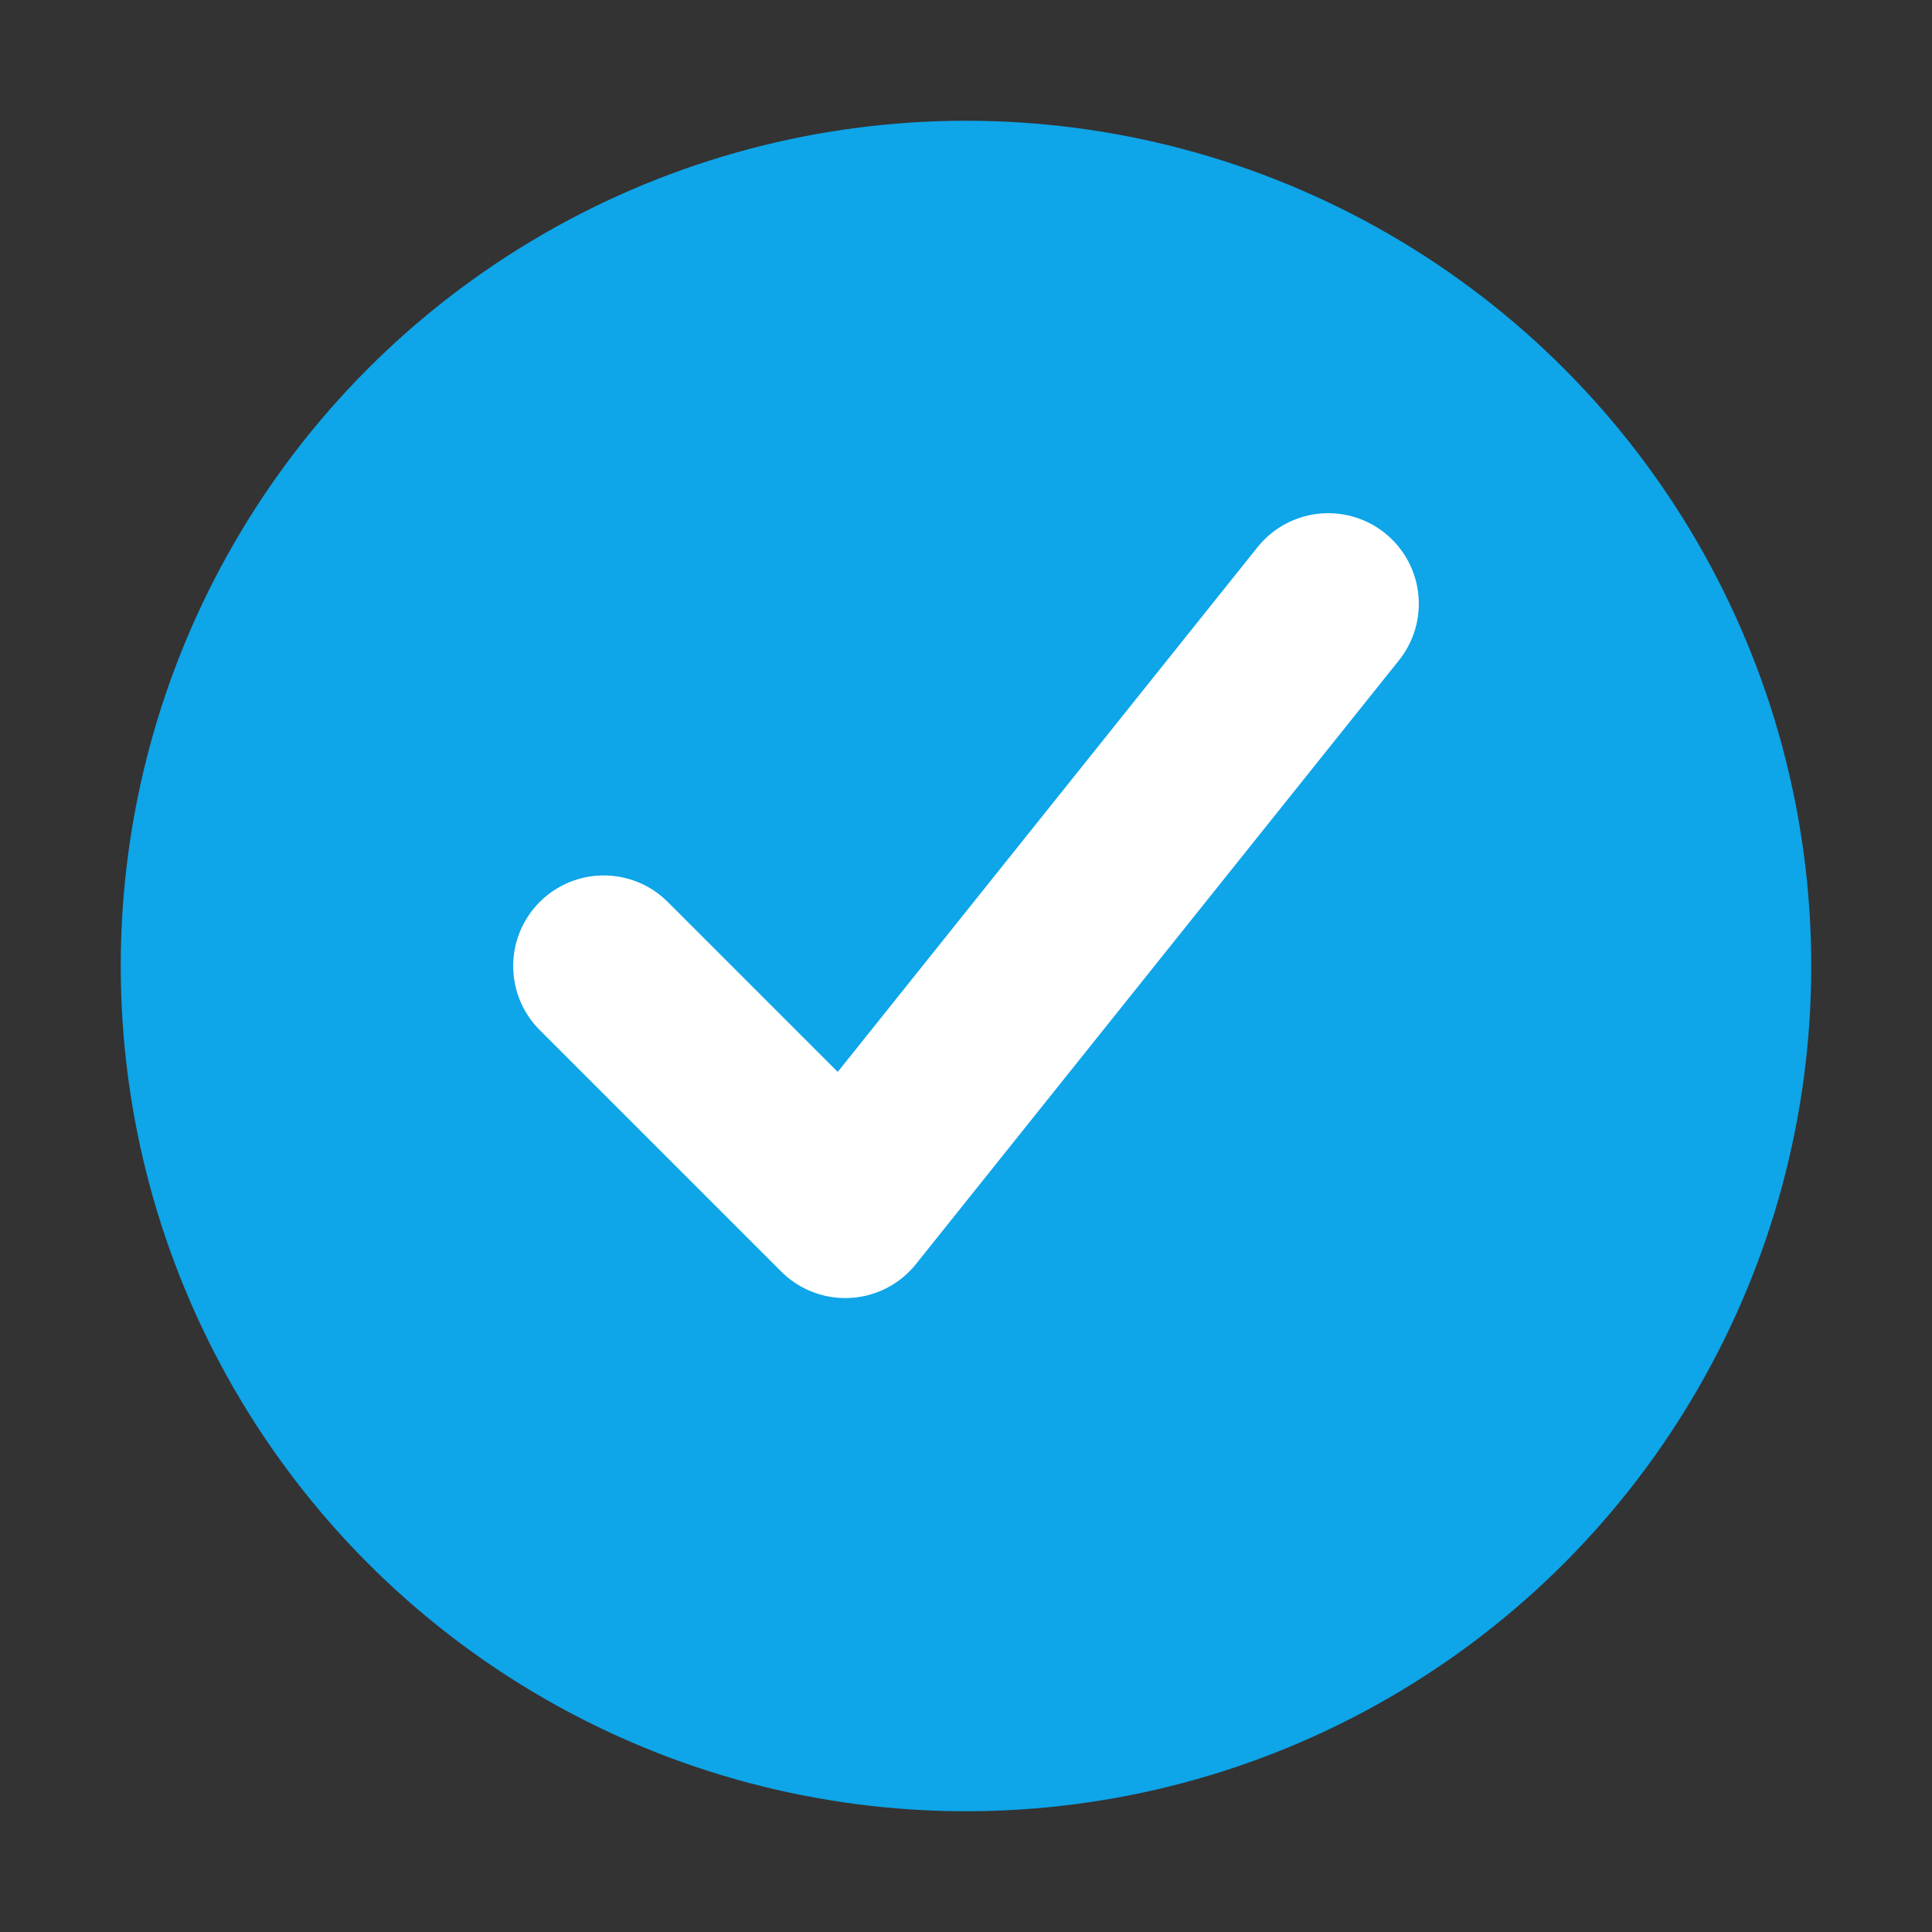
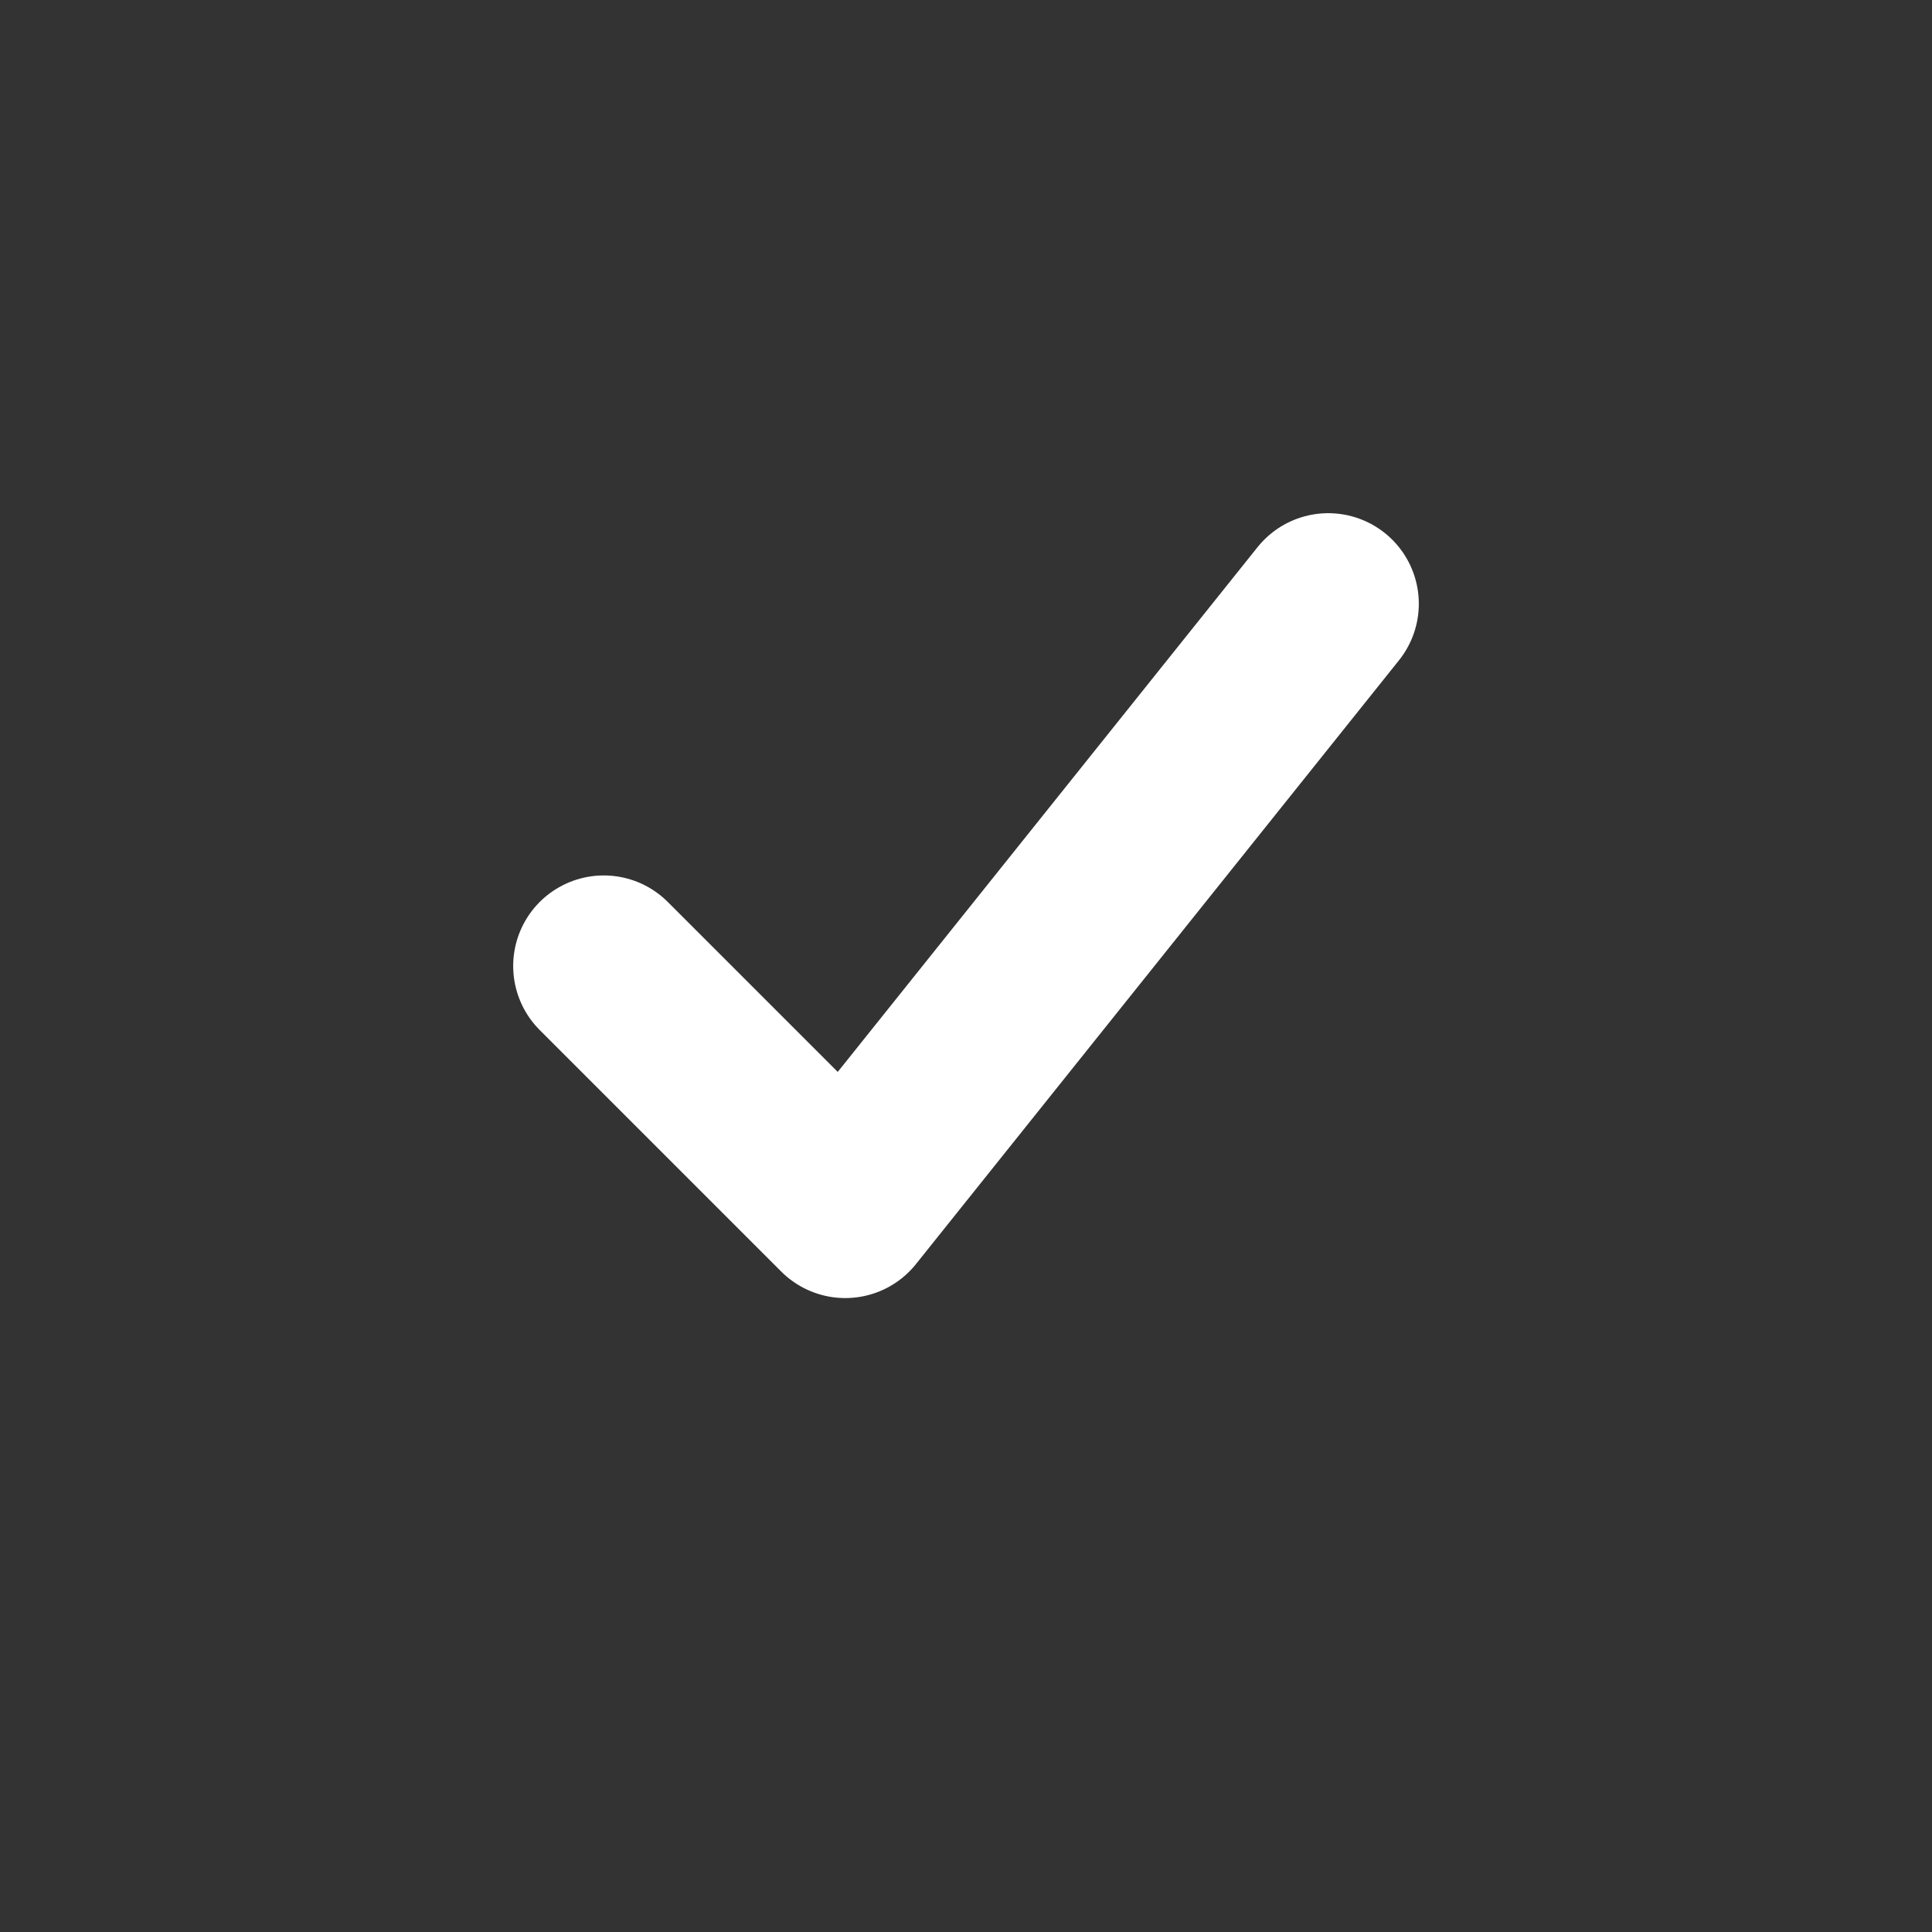
<svg xmlns="http://www.w3.org/2000/svg" viewBox="0 0 32 32">
  <rect x="0" y="0" width="32" height="32" fill="#333333" stroke="none" />
-   <circle cx="16" cy="16" r="14" fill="#0ea5e9" />
  <path d="M10 16l4 4 8-10" fill="none" stroke="#fff" stroke-width="3" stroke-linecap="round" stroke-linejoin="round" />
</svg>